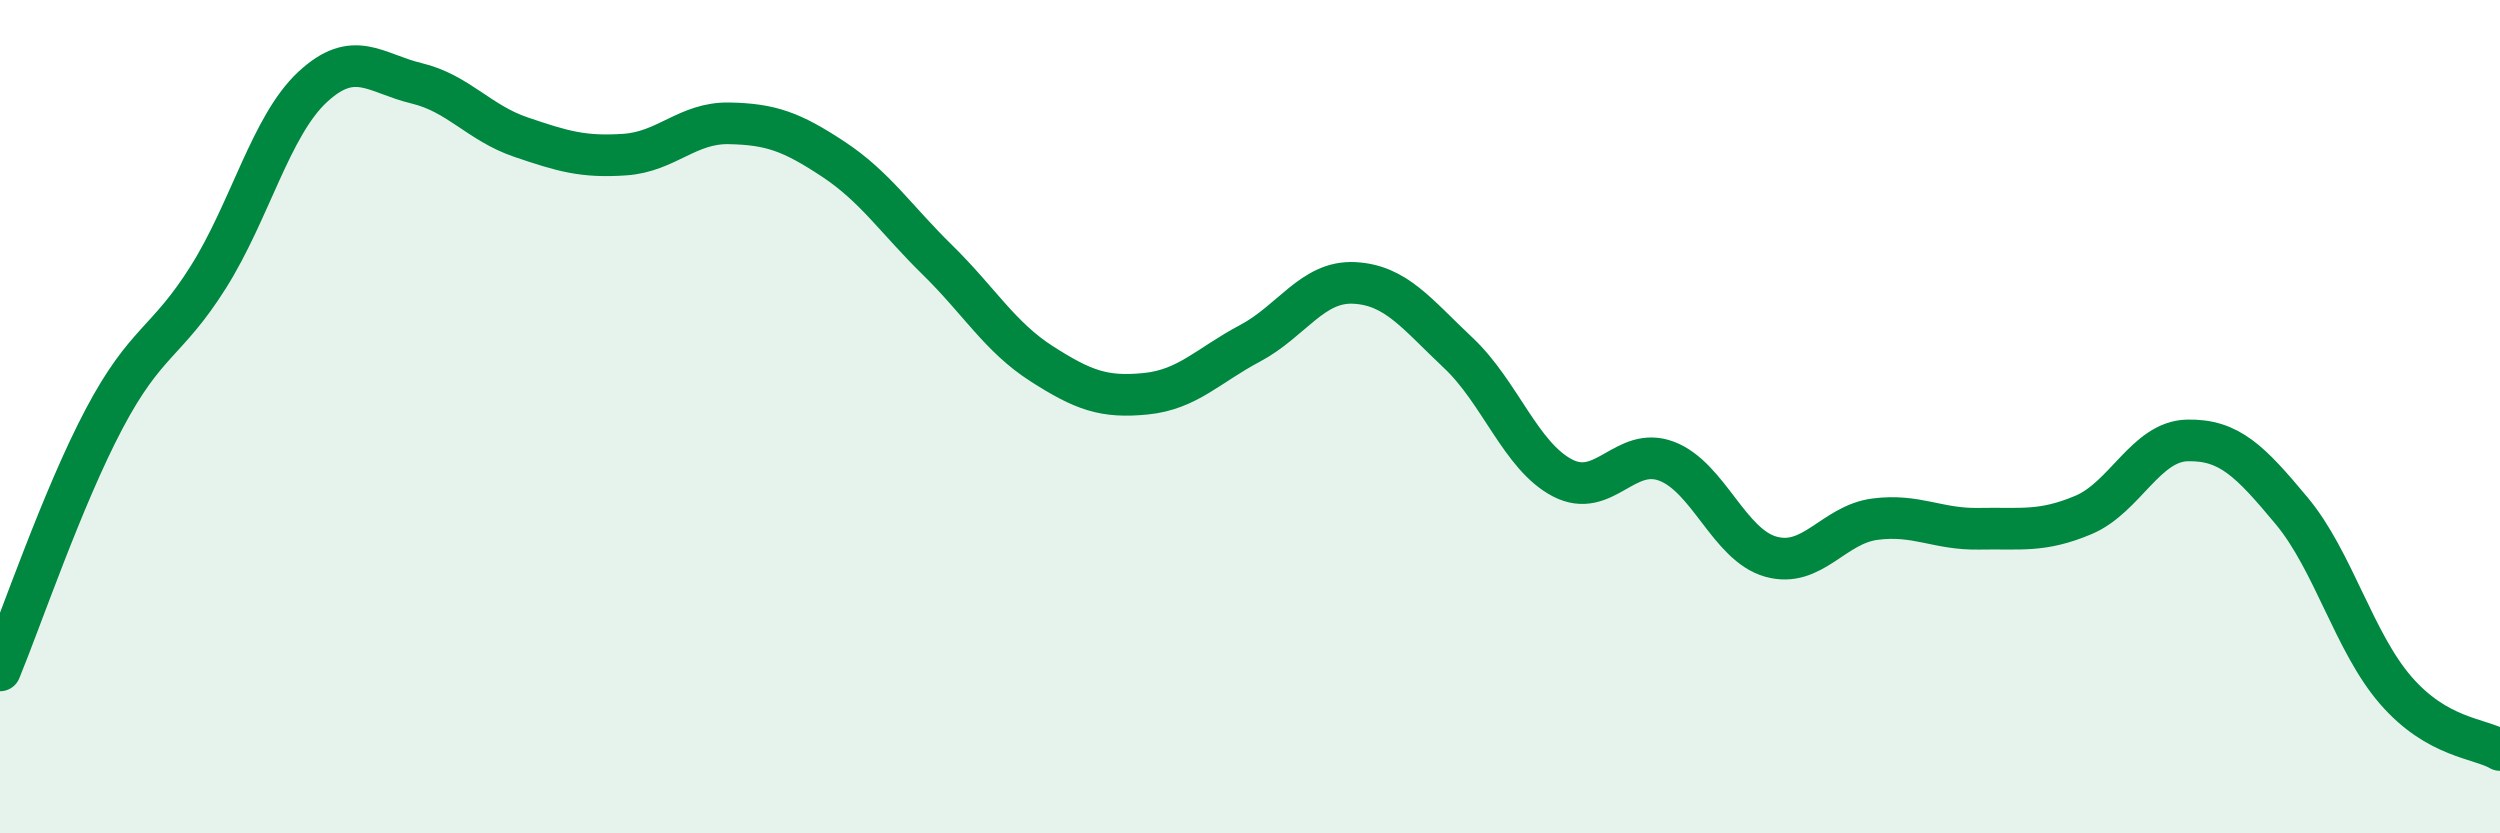
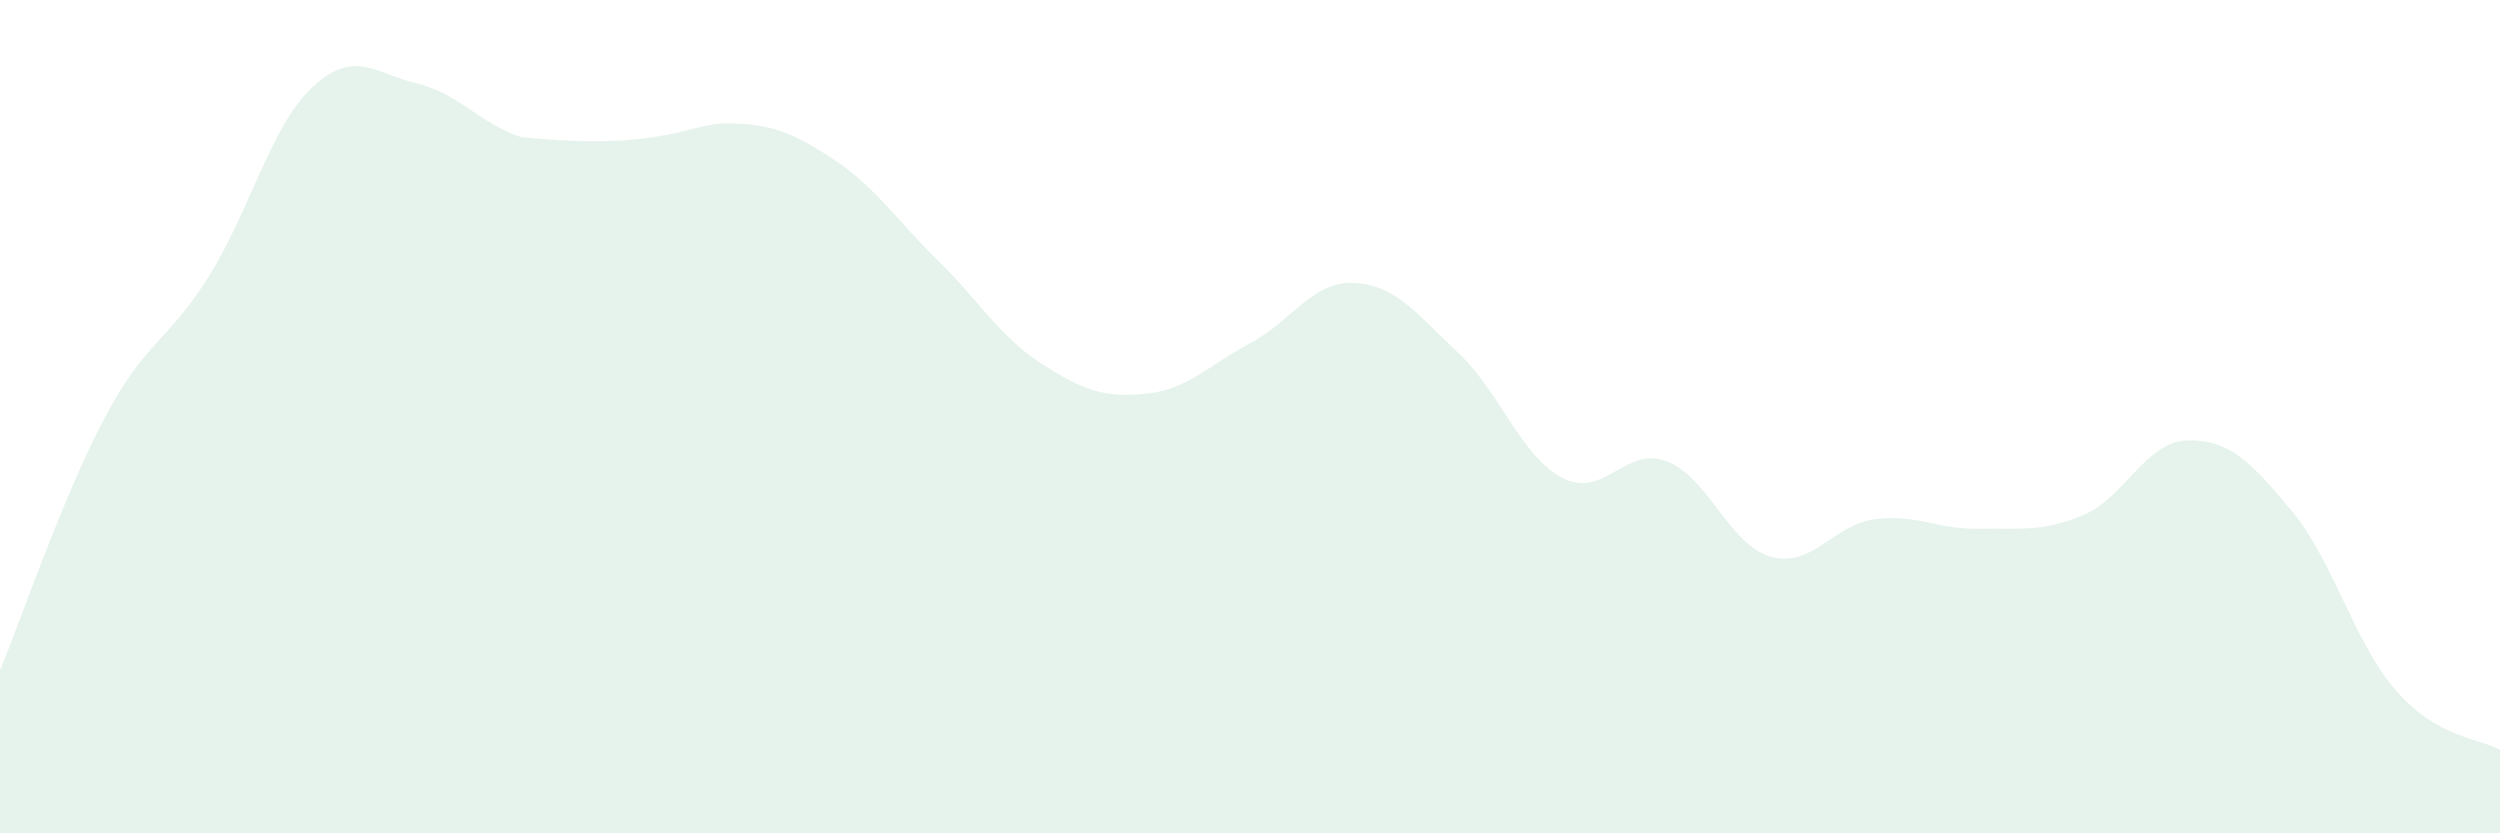
<svg xmlns="http://www.w3.org/2000/svg" width="60" height="20" viewBox="0 0 60 20">
-   <path d="M 0,16.09 C 0.5,14.88 1.5,11.94 2.5,10.05 C 3.5,8.16 4,8.24 5,6.65 C 6,5.06 6.5,3.02 7.5,2.09 C 8.5,1.16 9,1.76 10,2 C 11,2.24 11.5,2.95 12.5,3.29 C 13.5,3.63 14,3.78 15,3.71 C 16,3.64 16.5,2.94 17.5,2.96 C 18.5,2.98 19,3.16 20,3.82 C 21,4.48 21.5,5.26 22.5,6.24 C 23.5,7.22 24,8.09 25,8.73 C 26,9.37 26.5,9.55 27.5,9.45 C 28.5,9.35 29,8.77 30,8.24 C 31,7.71 31.5,6.74 32.5,6.79 C 33.5,6.84 34,7.53 35,8.47 C 36,9.41 36.5,10.95 37.5,11.47 C 38.5,11.99 39,10.69 40,11.07 C 41,11.45 41.5,13.08 42.5,13.36 C 43.5,13.64 44,12.59 45,12.46 C 46,12.33 46.5,12.71 47.5,12.69 C 48.5,12.67 49,12.78 50,12.36 C 51,11.94 51.5,10.59 52.5,10.57 C 53.5,10.55 54,11.06 55,12.26 C 56,13.46 56.5,15.42 57.5,16.57 C 58.5,17.72 59.5,17.71 60,18L60 20L0 20Z" fill="#008740" opacity="0.1" stroke-linecap="round" stroke-linejoin="round" />
-   <path d="M 0,16.09 C 0.5,14.88 1.5,11.94 2.5,10.05 C 3.5,8.16 4,8.24 5,6.65 C 6,5.06 6.5,3.02 7.5,2.09 C 8.5,1.16 9,1.76 10,2 C 11,2.24 11.5,2.95 12.5,3.29 C 13.5,3.63 14,3.78 15,3.71 C 16,3.64 16.5,2.94 17.5,2.96 C 18.5,2.98 19,3.16 20,3.82 C 21,4.48 21.5,5.26 22.5,6.24 C 23.5,7.22 24,8.09 25,8.73 C 26,9.37 26.5,9.55 27.5,9.45 C 28.5,9.35 29,8.77 30,8.24 C 31,7.71 31.5,6.74 32.5,6.79 C 33.5,6.84 34,7.53 35,8.47 C 36,9.41 36.5,10.95 37.5,11.47 C 38.5,11.99 39,10.69 40,11.07 C 41,11.45 41.5,13.08 42.5,13.36 C 43.5,13.64 44,12.59 45,12.46 C 46,12.33 46.5,12.71 47.5,12.69 C 48.5,12.67 49,12.78 50,12.36 C 51,11.94 51.5,10.59 52.5,10.57 C 53.5,10.55 54,11.06 55,12.26 C 56,13.46 56.5,15.42 57.5,16.57 C 58.5,17.72 59.5,17.71 60,18" stroke="#008740" stroke-width="1" fill="none" stroke-linecap="round" stroke-linejoin="round" />
+   <path d="M 0,16.09 C 0.5,14.88 1.5,11.94 2.5,10.05 C 3.5,8.16 4,8.24 5,6.65 C 6,5.06 6.5,3.02 7.5,2.09 C 8.5,1.16 9,1.76 10,2 C 11,2.24 11.5,2.95 12.5,3.29 C 16,3.64 16.5,2.94 17.5,2.96 C 18.5,2.98 19,3.16 20,3.82 C 21,4.48 21.5,5.26 22.5,6.24 C 23.5,7.22 24,8.09 25,8.73 C 26,9.37 26.5,9.55 27.5,9.45 C 28.5,9.35 29,8.77 30,8.24 C 31,7.71 31.5,6.74 32.5,6.79 C 33.5,6.84 34,7.53 35,8.47 C 36,9.41 36.5,10.95 37.5,11.47 C 38.5,11.99 39,10.69 40,11.07 C 41,11.45 41.5,13.08 42.5,13.36 C 43.5,13.64 44,12.59 45,12.46 C 46,12.33 46.5,12.71 47.5,12.69 C 48.5,12.67 49,12.78 50,12.36 C 51,11.94 51.5,10.59 52.5,10.57 C 53.5,10.55 54,11.06 55,12.26 C 56,13.46 56.5,15.42 57.5,16.57 C 58.5,17.72 59.5,17.71 60,18L60 20L0 20Z" fill="#008740" opacity="0.1" stroke-linecap="round" stroke-linejoin="round" />
</svg>